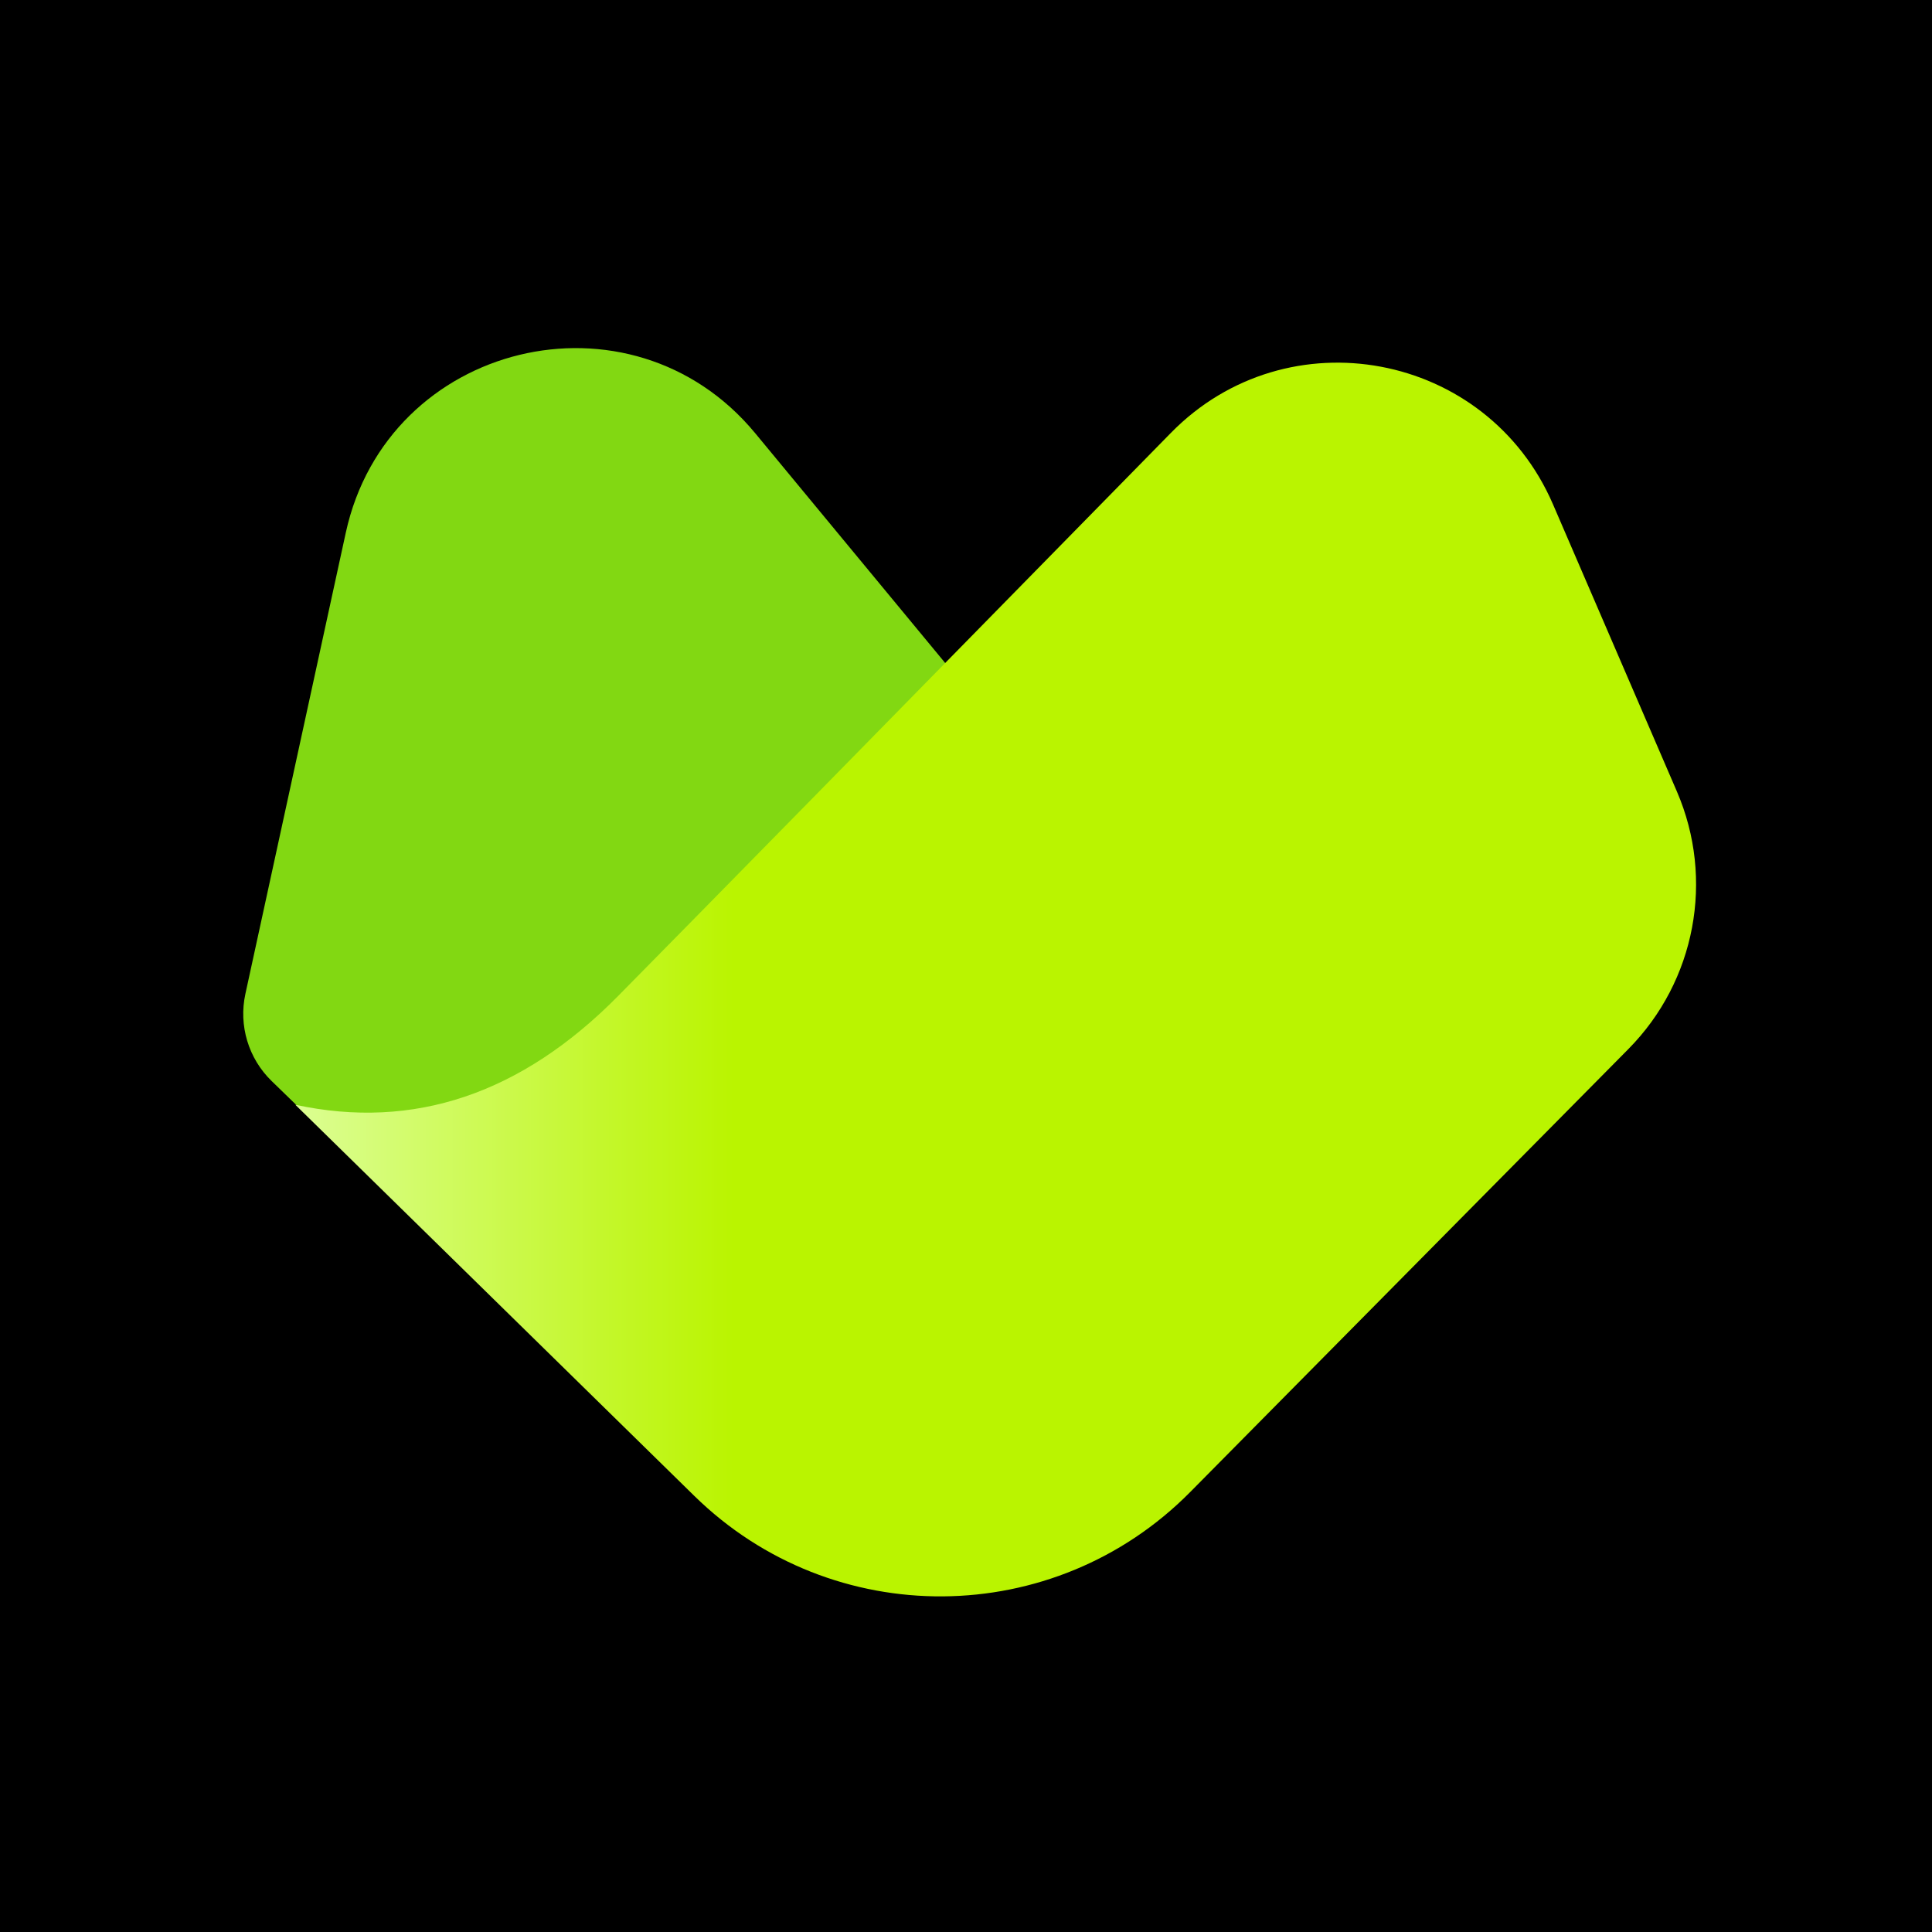
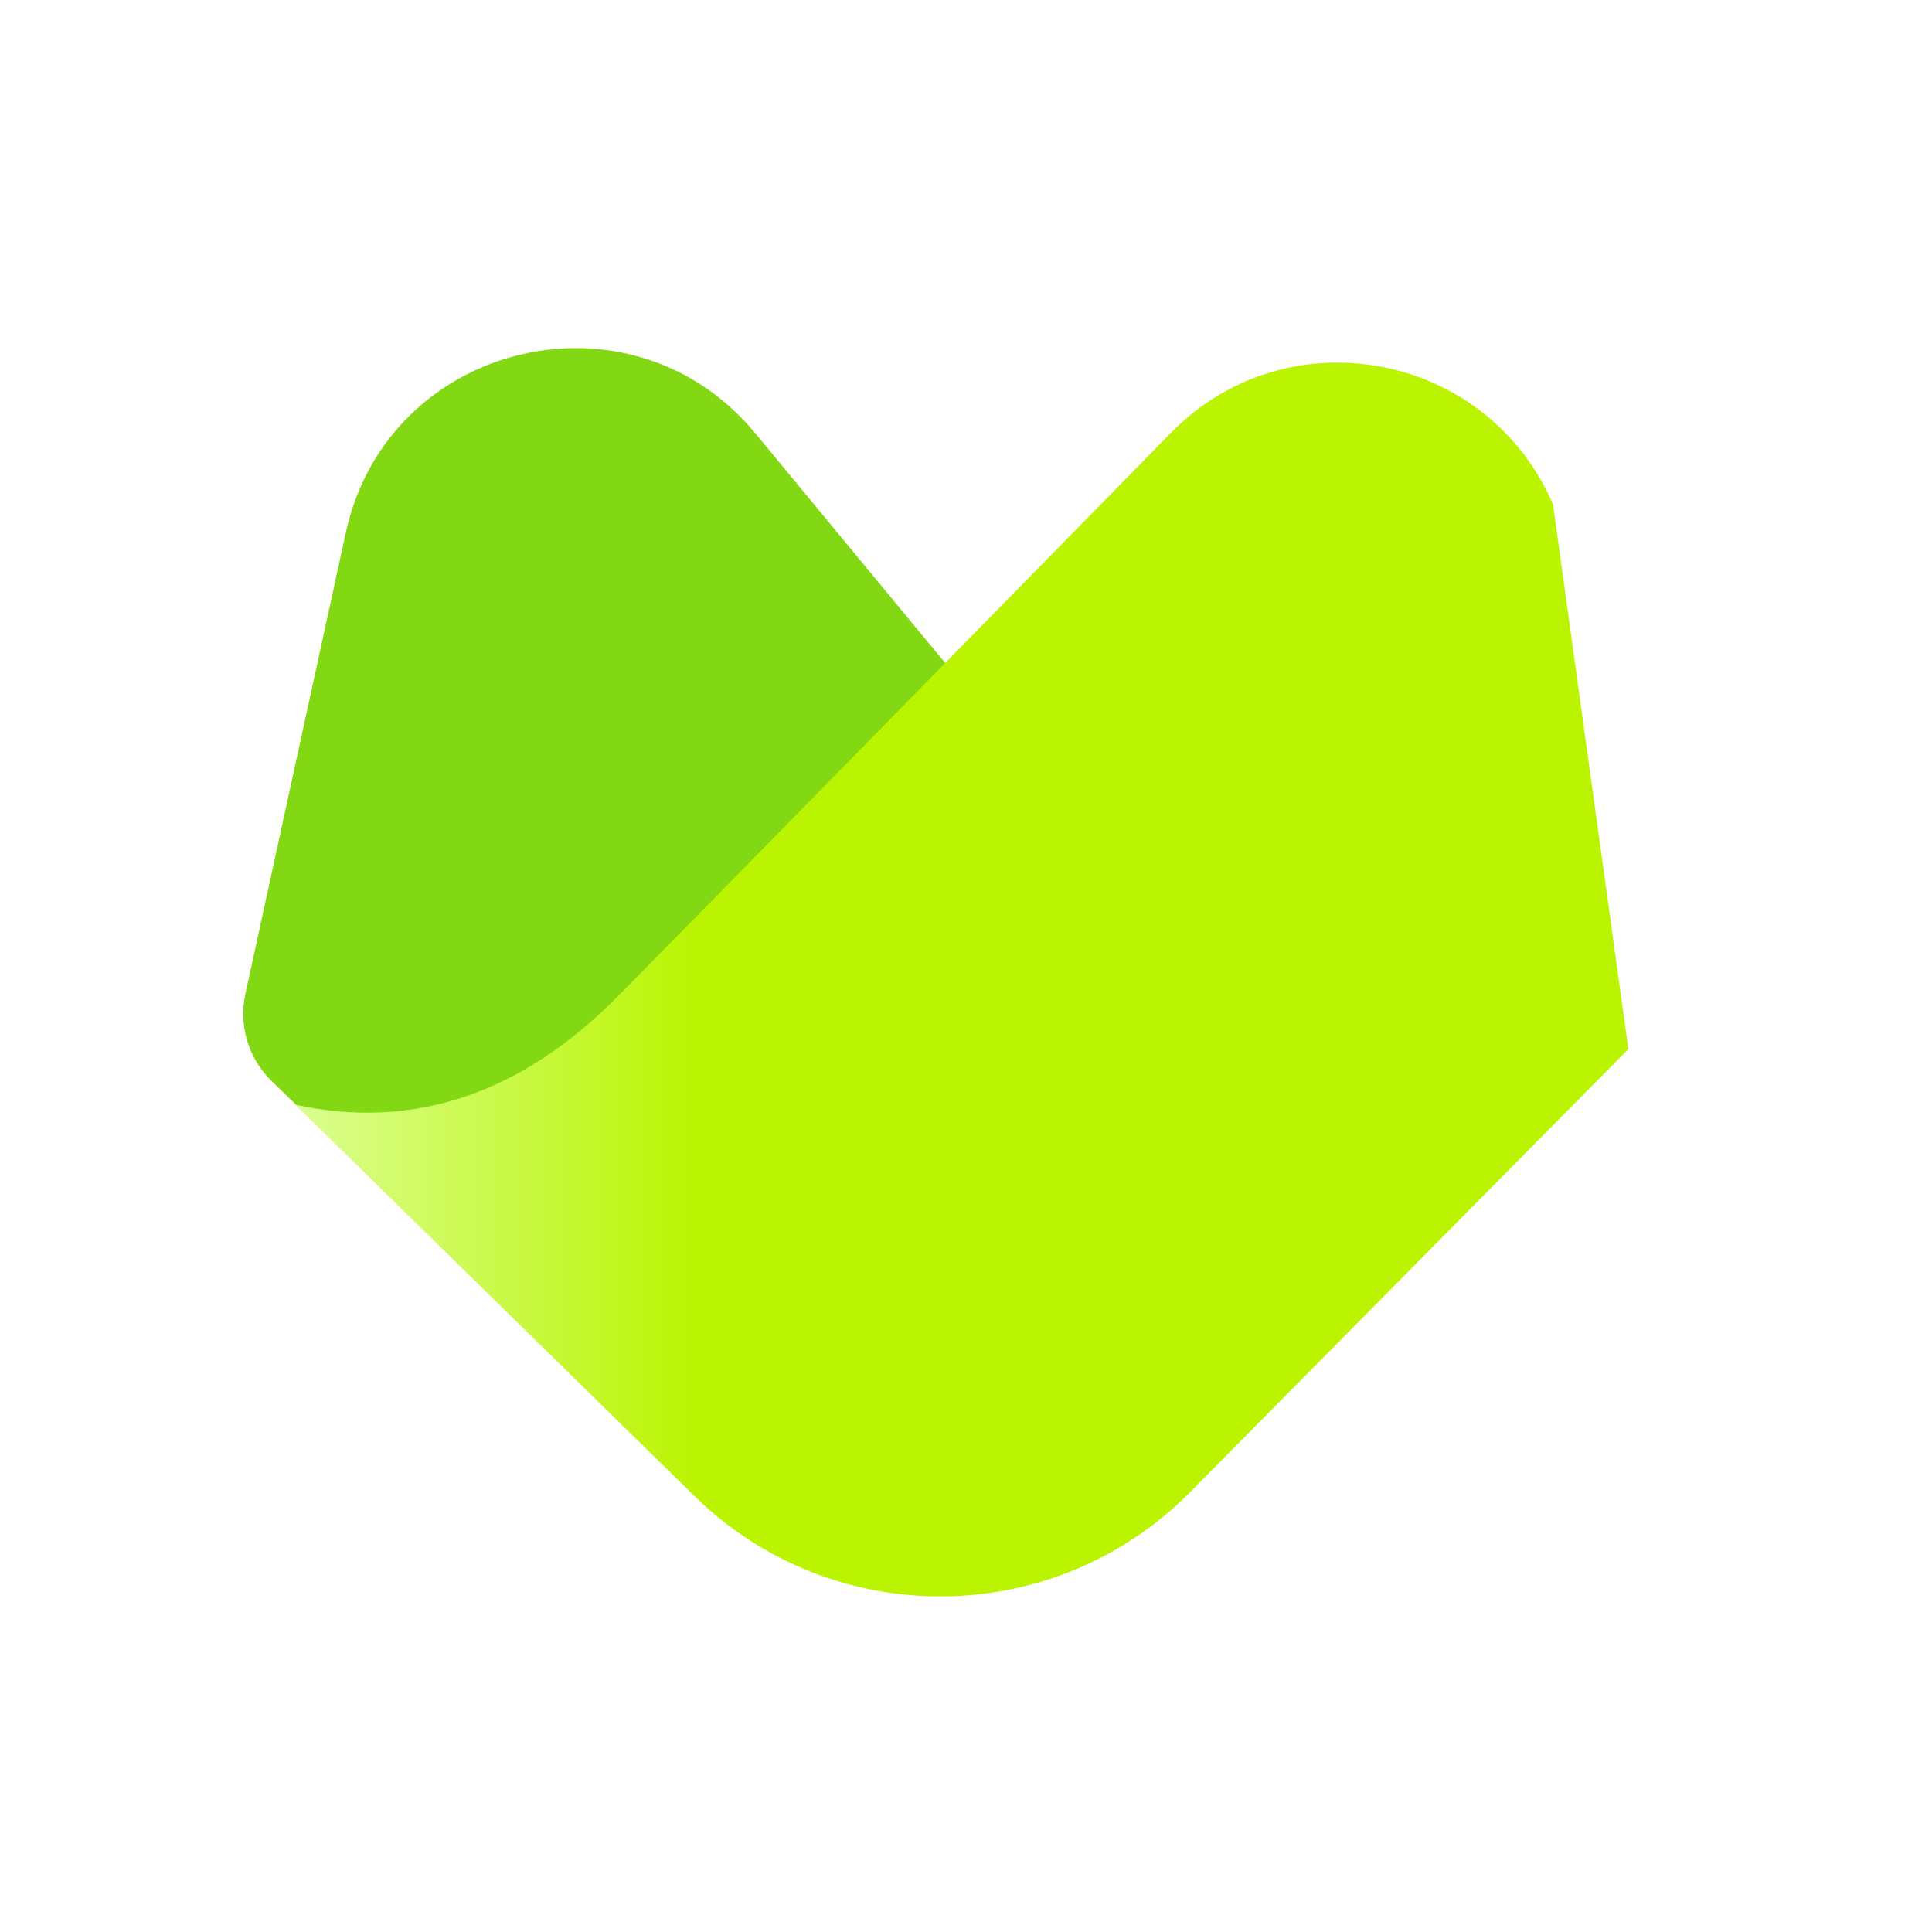
<svg xmlns="http://www.w3.org/2000/svg" fill="none" version="1.1" width="187" height="187" viewBox="0 0 187 187">
  <defs>
    <linearGradient x1="1" y1="0.5" x2="0" y2="0.5" id="master_svg0_273_6014">
      <stop offset="69.286%" stop-color="#BAF400" stop-opacity="1" />
      <stop offset="100%" stop-color="#DBFE90" stop-opacity="1" />
    </linearGradient>
  </defs>
  <g>
    <g>
-       <rect x="0" y="0" width="187" height="187" rx="0" fill="#000000" fill-opacity="1" />
-     </g>
+       </g>
    <g>
      <g>
        <path d="M23.751,96.2C23.084,99.263,24.046,102.454,26.295,104.637L68.783,145.889C77.202,154.063,91.332,149.6,93.528,138.074L104.593,80.023L73.101,41.935C61.047,27.357,37.493,33.078,33.469,51.561L23.751,96.2Z" fill="#82D812" fill-opacity="1" />
      </g>
      <g>
-         <path d="M28.589,106.933L67.203,144.79C80.574,157.899,102.027,157.735,115.196,144.421L157.61,101.541C164.113,94.967,165.972,85.102,162.309,76.612L150.318,48.821C143.933,34.023,124.614,30.389,113.332,41.899Q71.032,85.05,59.836,96.394Q45.784,110.631,28.589,106.933Z" fill="url(#master_svg0_273_6014)" fill-opacity="1" />
+         <path d="M28.589,106.933L67.203,144.79C80.574,157.899,102.027,157.735,115.196,144.421L157.61,101.541L150.318,48.821C143.933,34.023,124.614,30.389,113.332,41.899Q71.032,85.05,59.836,96.394Q45.784,110.631,28.589,106.933Z" fill="url(#master_svg0_273_6014)" fill-opacity="1" />
      </g>
    </g>
  </g>
</svg>